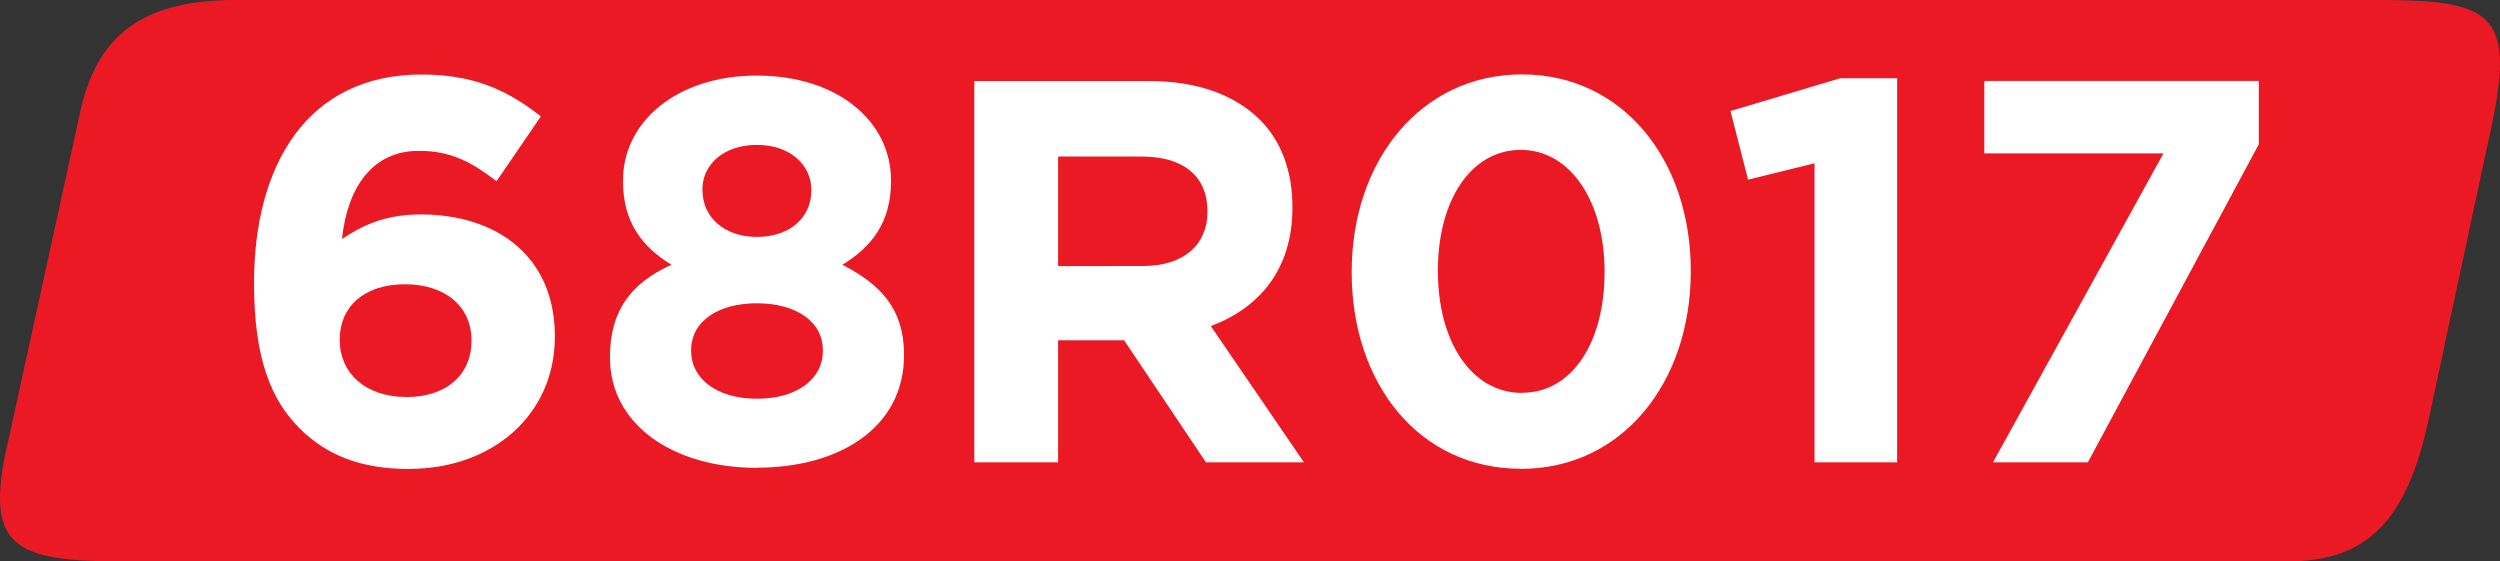
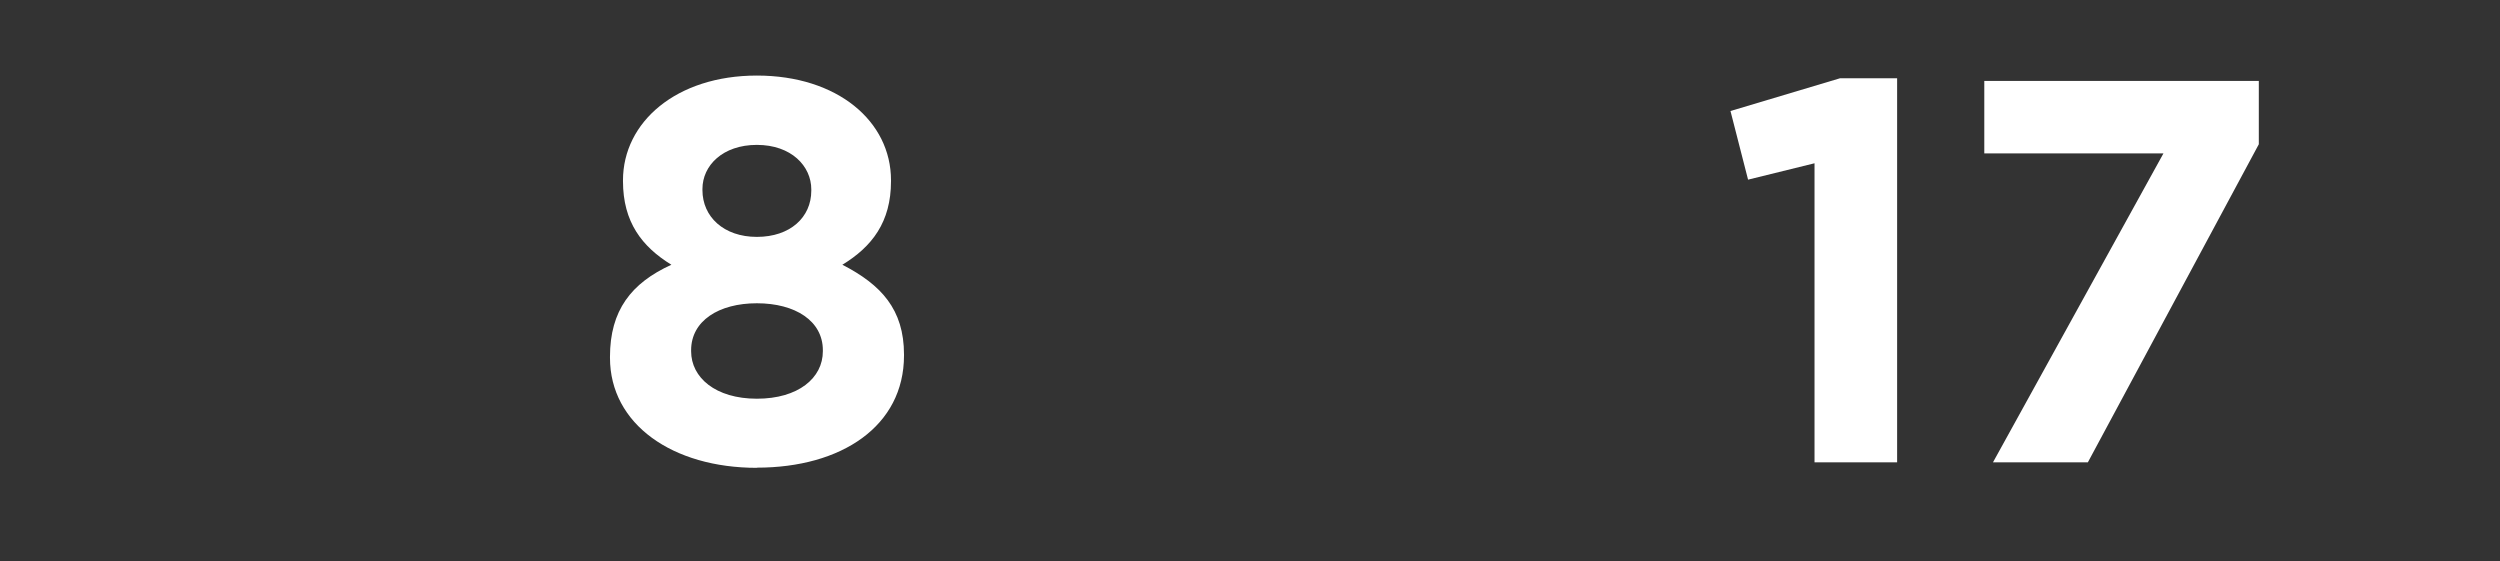
<svg xmlns="http://www.w3.org/2000/svg" width="200.729mm" height="45.07mm" viewBox="0 0 200.729 45.07" version="1.1" id="svg16191">
  <rect x="0" y="0" width="200.729" height="45.07" fill="#333333" stroke="none" />
  <defs id="defs16188" />
  <g id="layer1" transform="translate(-5.49,-124.409)">
-     <path style="fill:#eb1923;fill-opacity:1;fill-rule:nonzero;stroke:none;stroke-width:4.95" d="M 197.025,124.409 H 24.361 c -7.715,0.014 -11.156,3.055 -12.452,9.088 l -6.071,27.746 c -1.295,6.922 0.87,8.237 9.107,8.237 H 189.213 c 6.497,0 9.532,-3.461 11.253,-11.273 l 5.201,-24.266 c 1.682,-8.392 -0.292,-9.474 -8.643,-9.532" id="path7264" />
-     <path style="fill:#ffffff;fill-opacity:1;fill-rule:evenodd;stroke:none;stroke-width:4.95" d="m 38.36,162.055 c 6.652,0 11.679,-4.331 11.679,-10.596 v -0.07 c 0,-6.4 -4.679,-9.764 -10.751,-9.764 -3.016,0 -4.814,0.967 -6.342,1.972 0.425,-4.022 2.359,-7.077 6.168,-7.077 2.61,0 4.234,0.909 6.245,2.436 l 3.557,-5.201 c -2.726,-2.146 -5.433,-3.364 -9.59,-3.364 -9.145,0 -13.438,7.251 -13.438,16.706 v 0.098 c 0,6.071 1.411,9.358 3.635,11.582 2.146,2.146 4.853,3.287 8.836,3.287 m -0.253,-5.781 c -3.325,0 -5.336,-1.972 -5.336,-4.544 v -0.098 c 0,-2.571 1.914,-4.408 5.24,-4.408 3.326,0 5.336,1.876 5.336,4.466 v 0.084 c 0,2.63 -1.914,4.505 -5.24,4.505" id="path7268" />
    <path style="fill:#ffffff;fill-opacity:1;fill-rule:evenodd;stroke:none;stroke-width:4.95" d="m 66.26,161.958 c 6.787,0 11.814,-3.326 11.814,-9.01 v -0.07 c 0,-3.635 -1.836,-5.607 -4.95,-7.212 2.378,-1.45 3.906,-3.422 3.906,-6.709 v -0.07 c 0,-4.737 -4.292,-8.411 -10.77,-8.411 -6.458,0 -10.75,3.732 -10.75,8.411 v 0.07 c 0,3.287 1.527,5.259 3.886,6.709 -3.229,1.469 -4.93,3.674 -4.93,7.386 v 0.084 c 0,5.337 5.027,8.836 11.794,8.836 m 0,-18.543 c -2.668,0 -4.37,-1.624 -4.37,-3.751 v -0.098 c 0,-1.876 1.624,-3.538 4.37,-3.538 2.765,0 4.37,1.702 4.37,3.577 v 0.098 c 0,2.146 -1.701,3.712 -4.37,3.712 m 0,12.993 c -3.325,0 -5.279,-1.702 -5.279,-3.809 v -0.084 c 0,-2.359 2.223,-3.77 5.279,-3.77 3.074,0 5.298,1.411 5.298,3.77 v 0.084 c 0,2.146 -1.972,3.809 -5.298,3.809" id="path7270" />
-     <path style="fill:#ffffff;fill-opacity:1;fill-rule:evenodd;stroke:none;stroke-width:4.95" d="M 83.72,161.533 H 90.448 v -9.803 h 5.298 l 6.574,9.803 h 7.869 l -7.483,-10.944 c 3.887,-1.45 6.555,-4.544 6.555,-9.494 v -0.07 c 0,-2.9 -0.909,-5.298 -2.61,-6.999 -2.03,-2.011 -5.046,-3.113 -8.933,-3.113 H 83.72 Z M 90.448,145.774 v -8.798 h 6.709 c 3.268,0 5.279,1.508 5.279,4.389 v 0.07 c 0,2.591 -1.876,4.331 -5.162,4.331 z m 0,0" id="path7272" />
-     <path style="fill:#ffffff;fill-opacity:1;fill-rule:evenodd;stroke:none;stroke-width:4.95" d="m 127.592,162.055 c 8.179,0 13.651,-6.961 13.651,-15.836 v -0.098 c 0,-8.875 -5.472,-15.739 -13.554,-15.739 -8.14,0 -13.67,6.961 -13.67,15.836 v 0.07 c 0,8.894 5.394,15.758 13.573,15.758 m 0.098,-6.091 c -4.08,0 -6.748,-4.157 -6.748,-9.745 v -0.098 c 0,-5.588 2.63,-9.668 6.652,-9.668 4.022,0 6.728,4.196 6.728,9.764 v 0.07 c 0,5.569 -2.571,9.668 -6.632,9.668" id="path7274" />
    <path style="fill:#ffffff;fill-opacity:1;fill-rule:nonzero;stroke:none;stroke-width:4.95" d="m 151.181,161.533 h 6.632 v -30.84 h -4.583 l -8.797,2.63 1.412,5.511 5.336,-1.315 z m 0,0" id="path7276" />
    <path style="fill:#ffffff;fill-opacity:1;fill-rule:nonzero;stroke:none;stroke-width:4.95" d="m 165.508,161.533 h 7.618 l 13.728,-25.542 v -5.085 H 164.812 v 5.82 h 14.385 z m 0,0" id="path7278" />
  </g>
</svg>